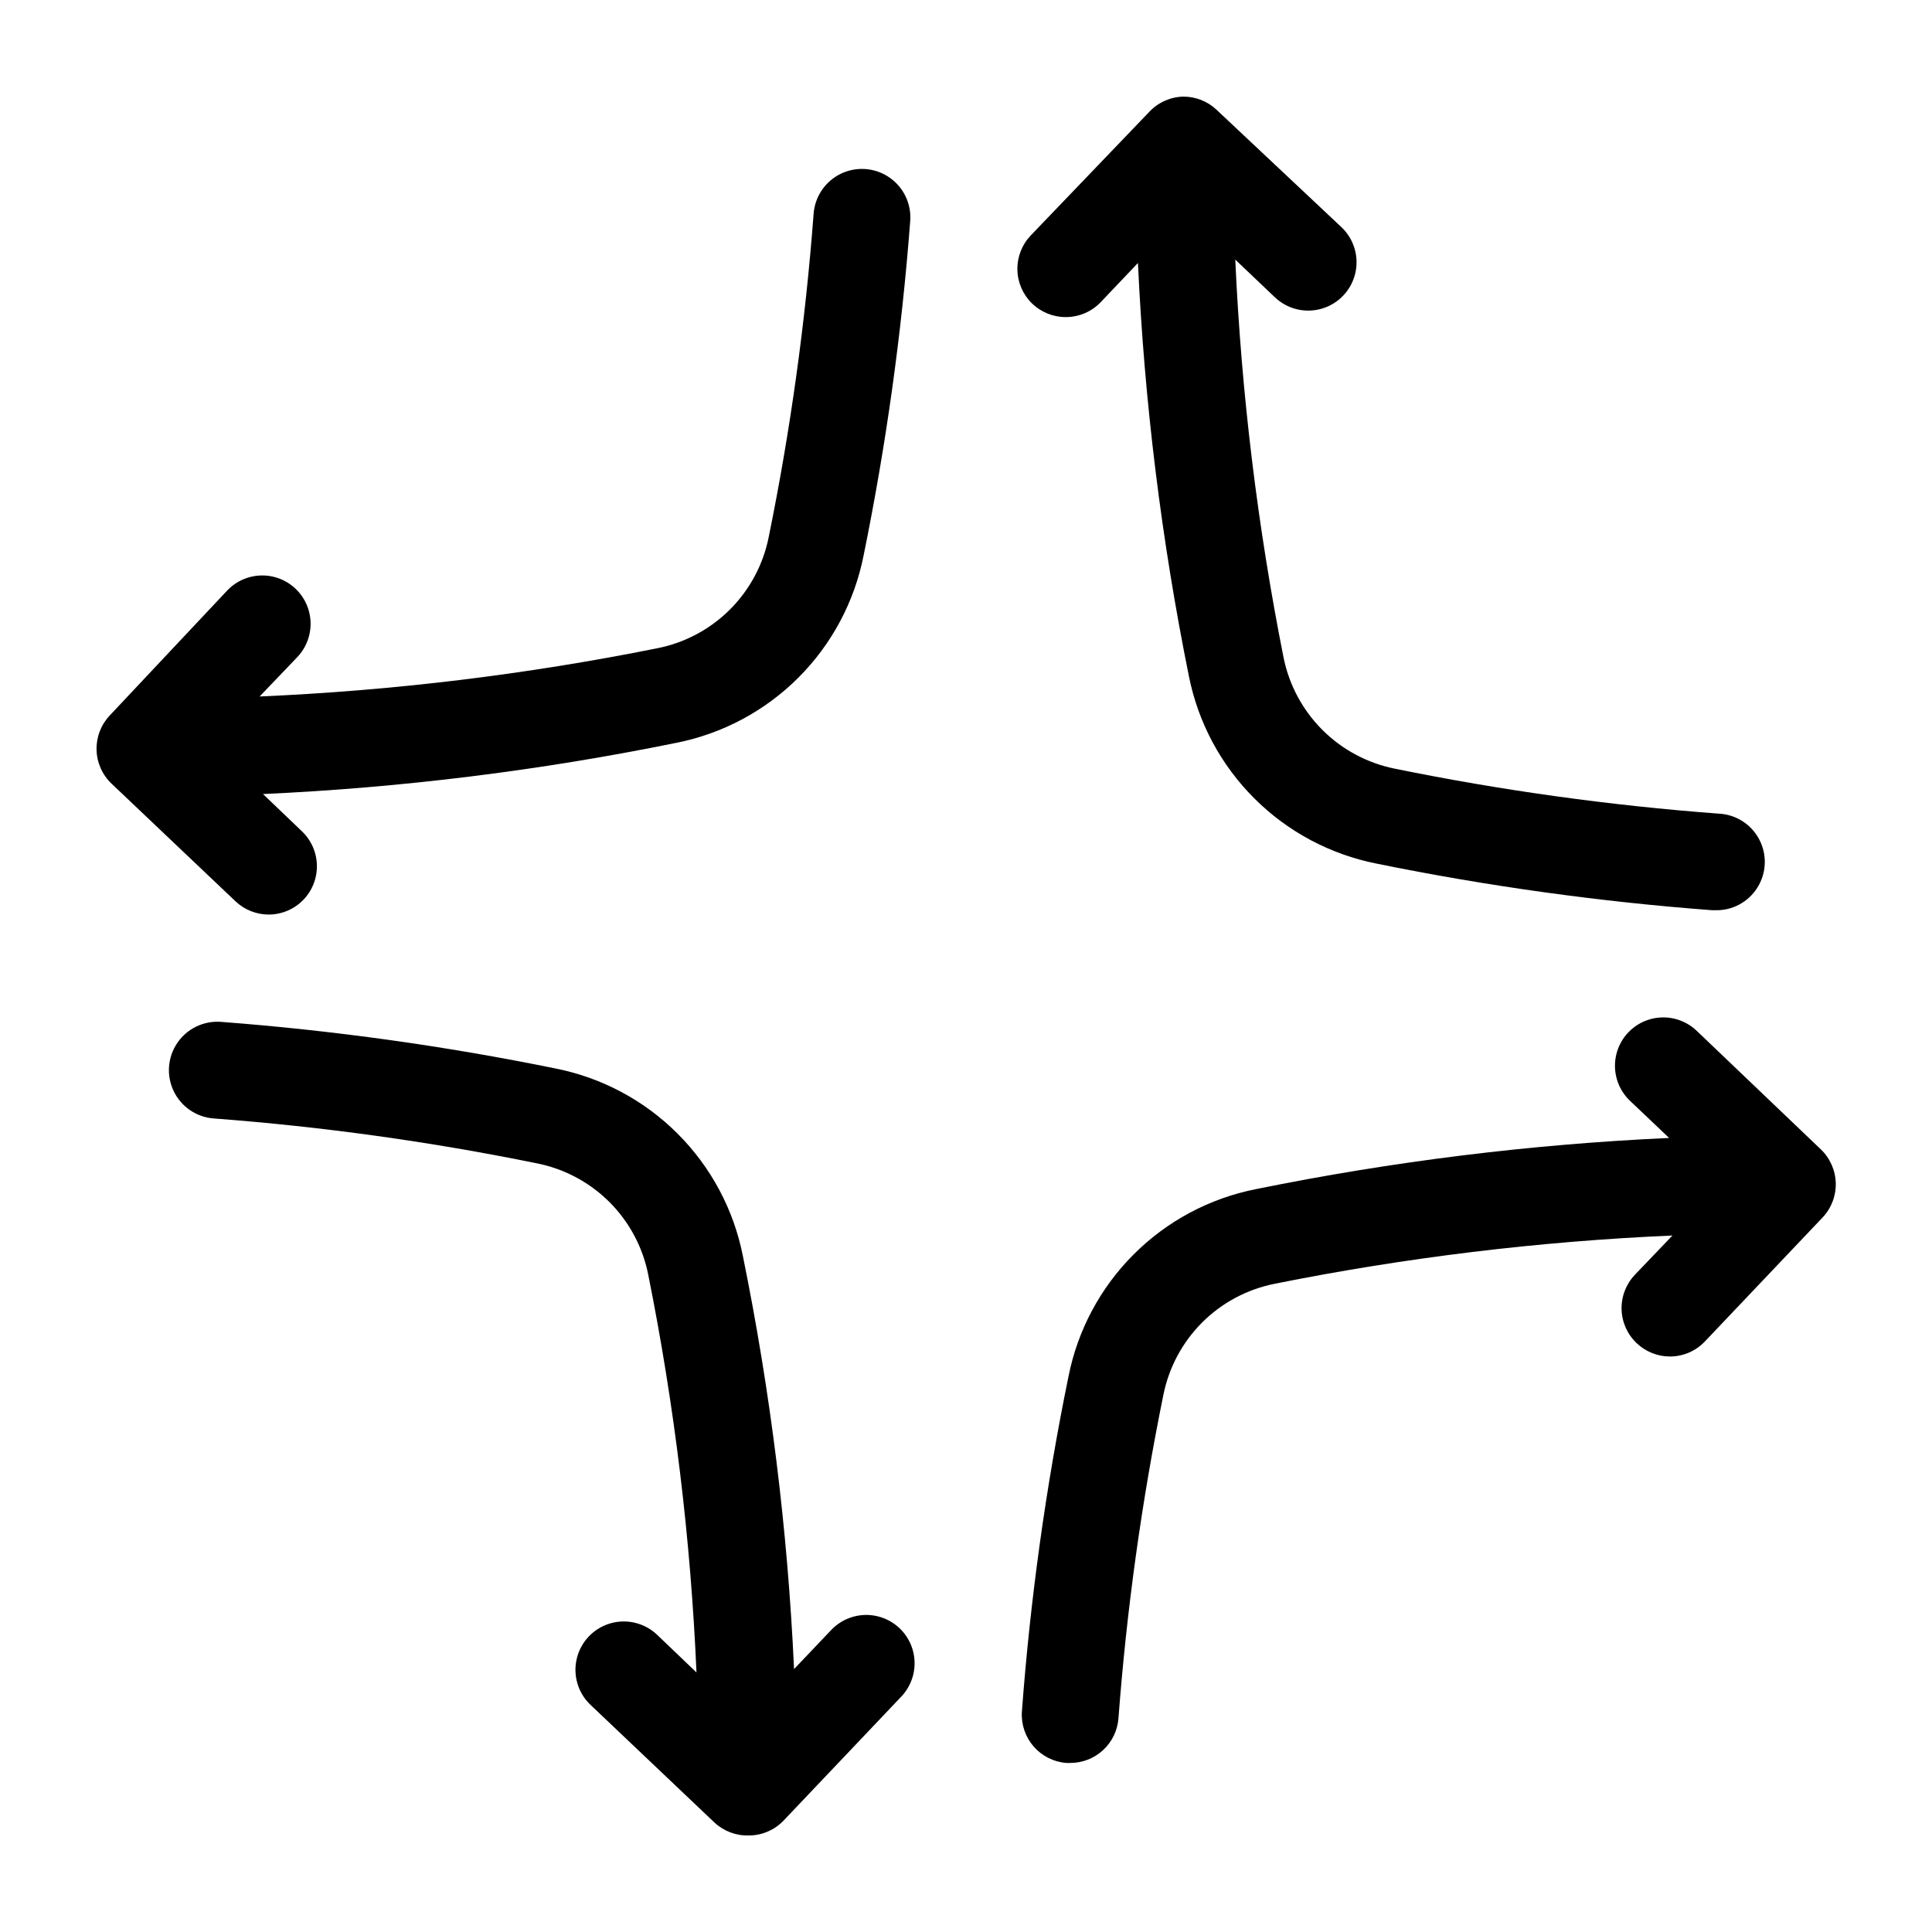
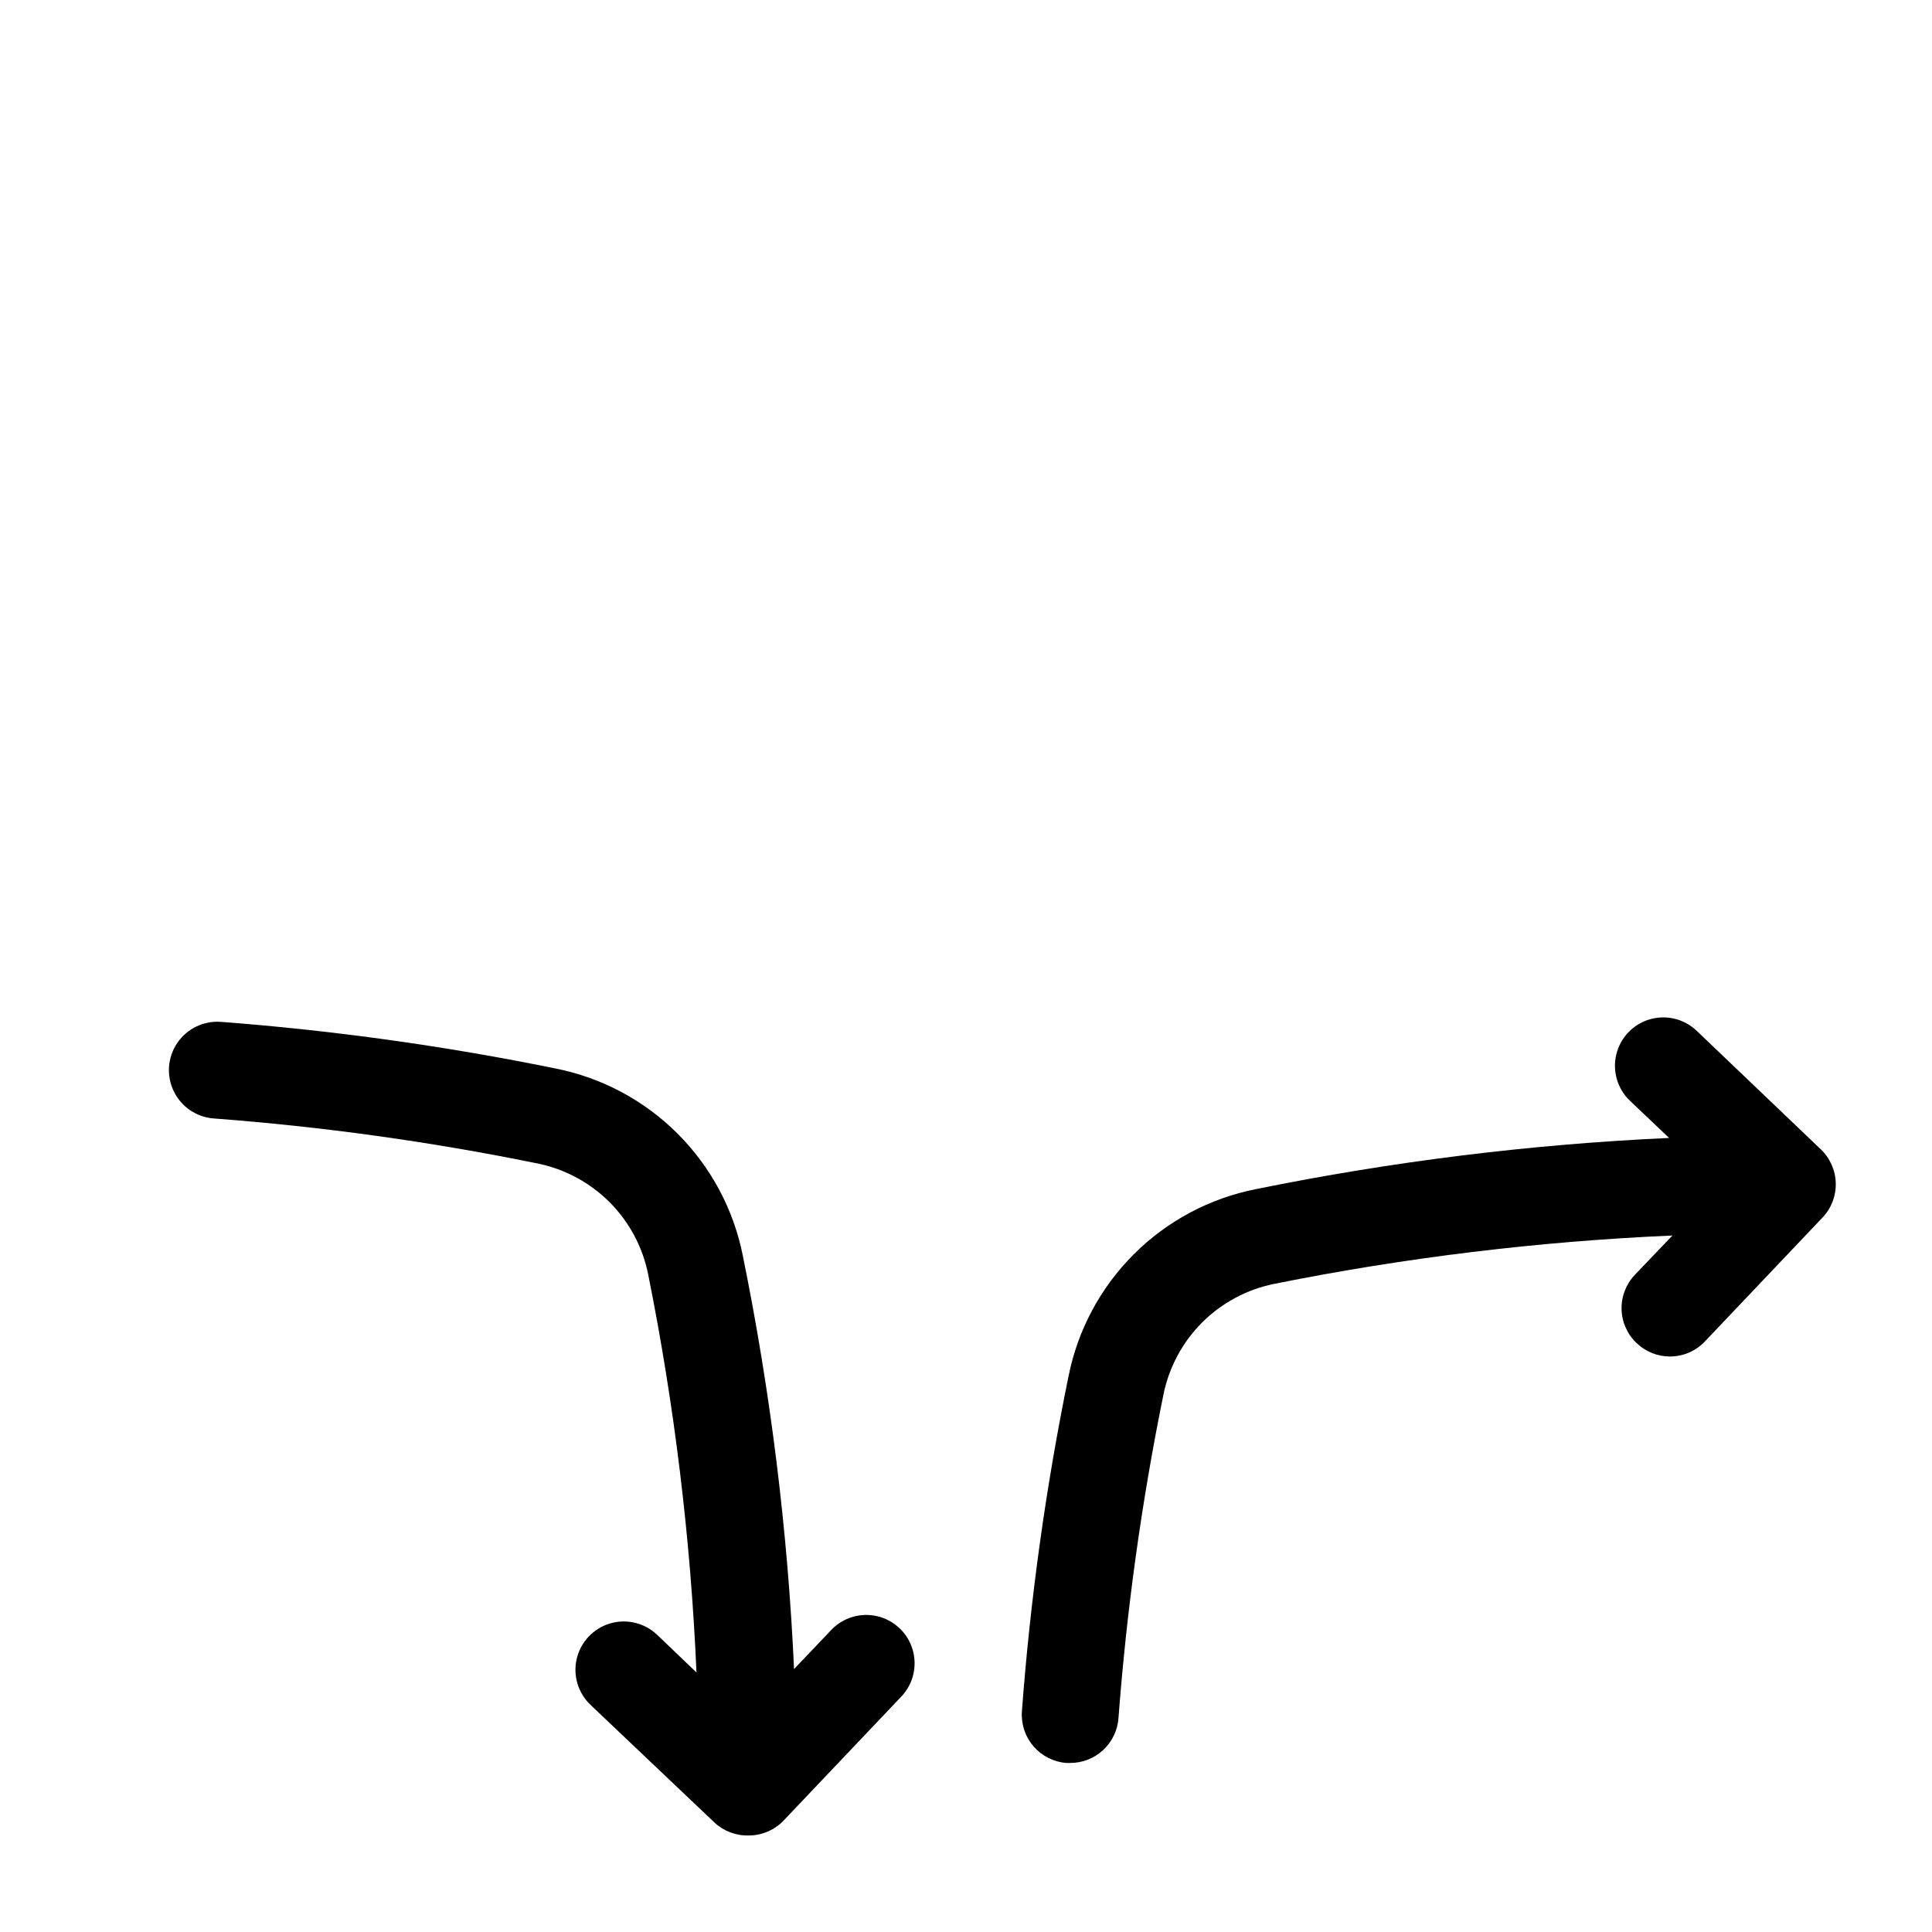
<svg xmlns="http://www.w3.org/2000/svg" width="80" height="80" viewBox="0 0 80 80" fill="none">
  <path d="M70.253 42.68C69.735 42.187 68.994 42.008 68.308 42.21C67.622 42.412 67.096 42.965 66.928 43.66C66.76 44.355 66.975 45.087 67.493 45.58L69.114 47.12H69.113C63.364 47.383 57.643 48.092 52.003 49.24C50.087 49.619 48.325 50.559 46.944 51.941C45.562 53.322 44.622 55.084 44.243 57C43.305 61.584 42.66 66.224 42.313 70.89C42.283 71.412 42.459 71.926 42.803 72.321C43.147 72.715 43.631 72.959 44.153 73H44.313C44.819 73.001 45.306 72.811 45.677 72.468C46.048 72.125 46.275 71.654 46.313 71.15C46.652 66.652 47.273 62.18 48.173 57.76C48.4 56.625 48.958 55.582 49.776 54.763C50.595 53.944 51.638 53.387 52.773 53.16C58.207 52.069 63.717 51.401 69.253 51.16L67.693 52.79V52.79C67.328 53.176 67.132 53.691 67.146 54.222C67.161 54.753 67.387 55.256 67.773 55.62C68.143 55.971 68.633 56.168 69.143 56.17C69.691 56.171 70.215 55.947 70.593 55.55L75.463 50.42H75.463C75.83 50.036 76.028 49.522 76.015 48.991C76.002 48.46 75.778 47.956 75.394 47.59L70.253 42.68Z" fill="black" />
-   <path d="M44.13 13.13C44.678 13.131 45.202 12.907 45.58 12.51L47.12 10.89V10.89C47.385 16.639 48.09 22.36 49.23 28C49.612 29.917 50.554 31.678 51.938 33.059C53.321 34.441 55.083 35.38 57 35.76C61.585 36.694 66.224 37.338 70.89 37.69H71C71.715 37.717 72.389 37.361 72.769 36.755C73.15 36.15 73.179 35.387 72.844 34.755C72.51 34.123 71.865 33.717 71.15 33.69C66.652 33.352 62.18 32.731 57.76 31.83C56.624 31.603 55.58 31.045 54.76 30.227C53.94 29.408 53.38 28.366 53.15 27.23C52.07 21.795 51.401 16.286 51.15 10.75L52.79 12.31C53.308 12.803 54.05 12.982 54.736 12.78C55.422 12.578 55.948 12.025 56.116 11.33C56.284 10.635 56.068 9.903 55.55 9.41L50.38 4.55C50.008 4.196 49.514 4 49 4C48.47 4.013 47.966 4.236 47.6 4.62L42.68 9.75C42.318 10.13 42.119 10.638 42.128 11.163C42.136 11.688 42.351 12.189 42.726 12.557C43.101 12.925 43.605 13.131 44.13 13.13Z" fill="black" />
-   <path d="M11.13 37.87C11.665 37.868 12.178 37.651 12.553 37.268C12.927 36.886 13.132 36.369 13.122 35.833C13.112 35.298 12.888 34.789 12.5 34.42L10.89 32.88C16.64 32.617 22.36 31.908 28 30.76C29.917 30.381 31.678 29.441 33.06 28.059C34.441 26.678 35.381 24.917 35.76 23C36.692 18.428 37.337 13.803 37.69 9.15C37.744 8.435 37.412 7.746 36.82 7.343C36.228 6.939 35.466 6.882 34.82 7.193C34.175 7.504 33.744 8.135 33.69 8.85C33.352 13.348 32.731 17.82 31.83 22.24C31.604 23.375 31.046 24.418 30.227 25.237C29.409 26.055 28.366 26.613 27.23 26.84C21.797 27.931 16.287 28.599 10.75 28.84L12.31 27.21V27.21C12.803 26.692 12.982 25.95 12.78 25.264C12.578 24.578 12.025 24.052 11.33 23.884C10.635 23.716 9.903 23.932 9.41 24.45L4.55 29.62C4.184 30.004 3.985 30.518 3.998 31.049C4.011 31.58 4.235 32.084 4.62 32.45L9.75 37.32C10.123 37.673 10.617 37.87 11.13 37.87L11.13 37.87Z" fill="black" />
  <path d="M34.42 67.493L32.88 69.113V69.113C32.617 63.364 31.908 57.643 30.76 52.003C30.381 50.087 29.441 48.325 28.059 46.944C26.678 45.562 24.917 44.622 23 44.243C18.428 43.311 13.803 42.667 9.15 42.313C8.435 42.26 7.747 42.591 7.343 43.183C6.939 43.775 6.882 44.538 7.193 45.183C7.504 45.829 8.135 46.26 8.85 46.313C13.348 46.651 17.82 47.273 22.24 48.173C23.375 48.4 24.418 48.958 25.237 49.776C26.056 50.595 26.613 51.638 26.84 52.773C27.931 58.206 28.599 63.717 28.84 69.253L27.21 67.693H27.21C26.692 67.2 25.95 67.021 25.264 67.223C24.578 67.425 24.052 67.978 23.884 68.673C23.716 69.368 23.932 70.1 24.45 70.593L29.58 75.463V75.463C29.964 75.823 30.474 76.017 31 76.003H31.05C31.58 75.99 32.084 75.767 32.45 75.383L37.32 70.253C37.813 69.735 37.992 68.993 37.79 68.307C37.588 67.621 37.035 67.095 36.34 66.927C35.645 66.759 34.913 66.975 34.42 67.493L34.42 67.493Z" fill="black" />
</svg>